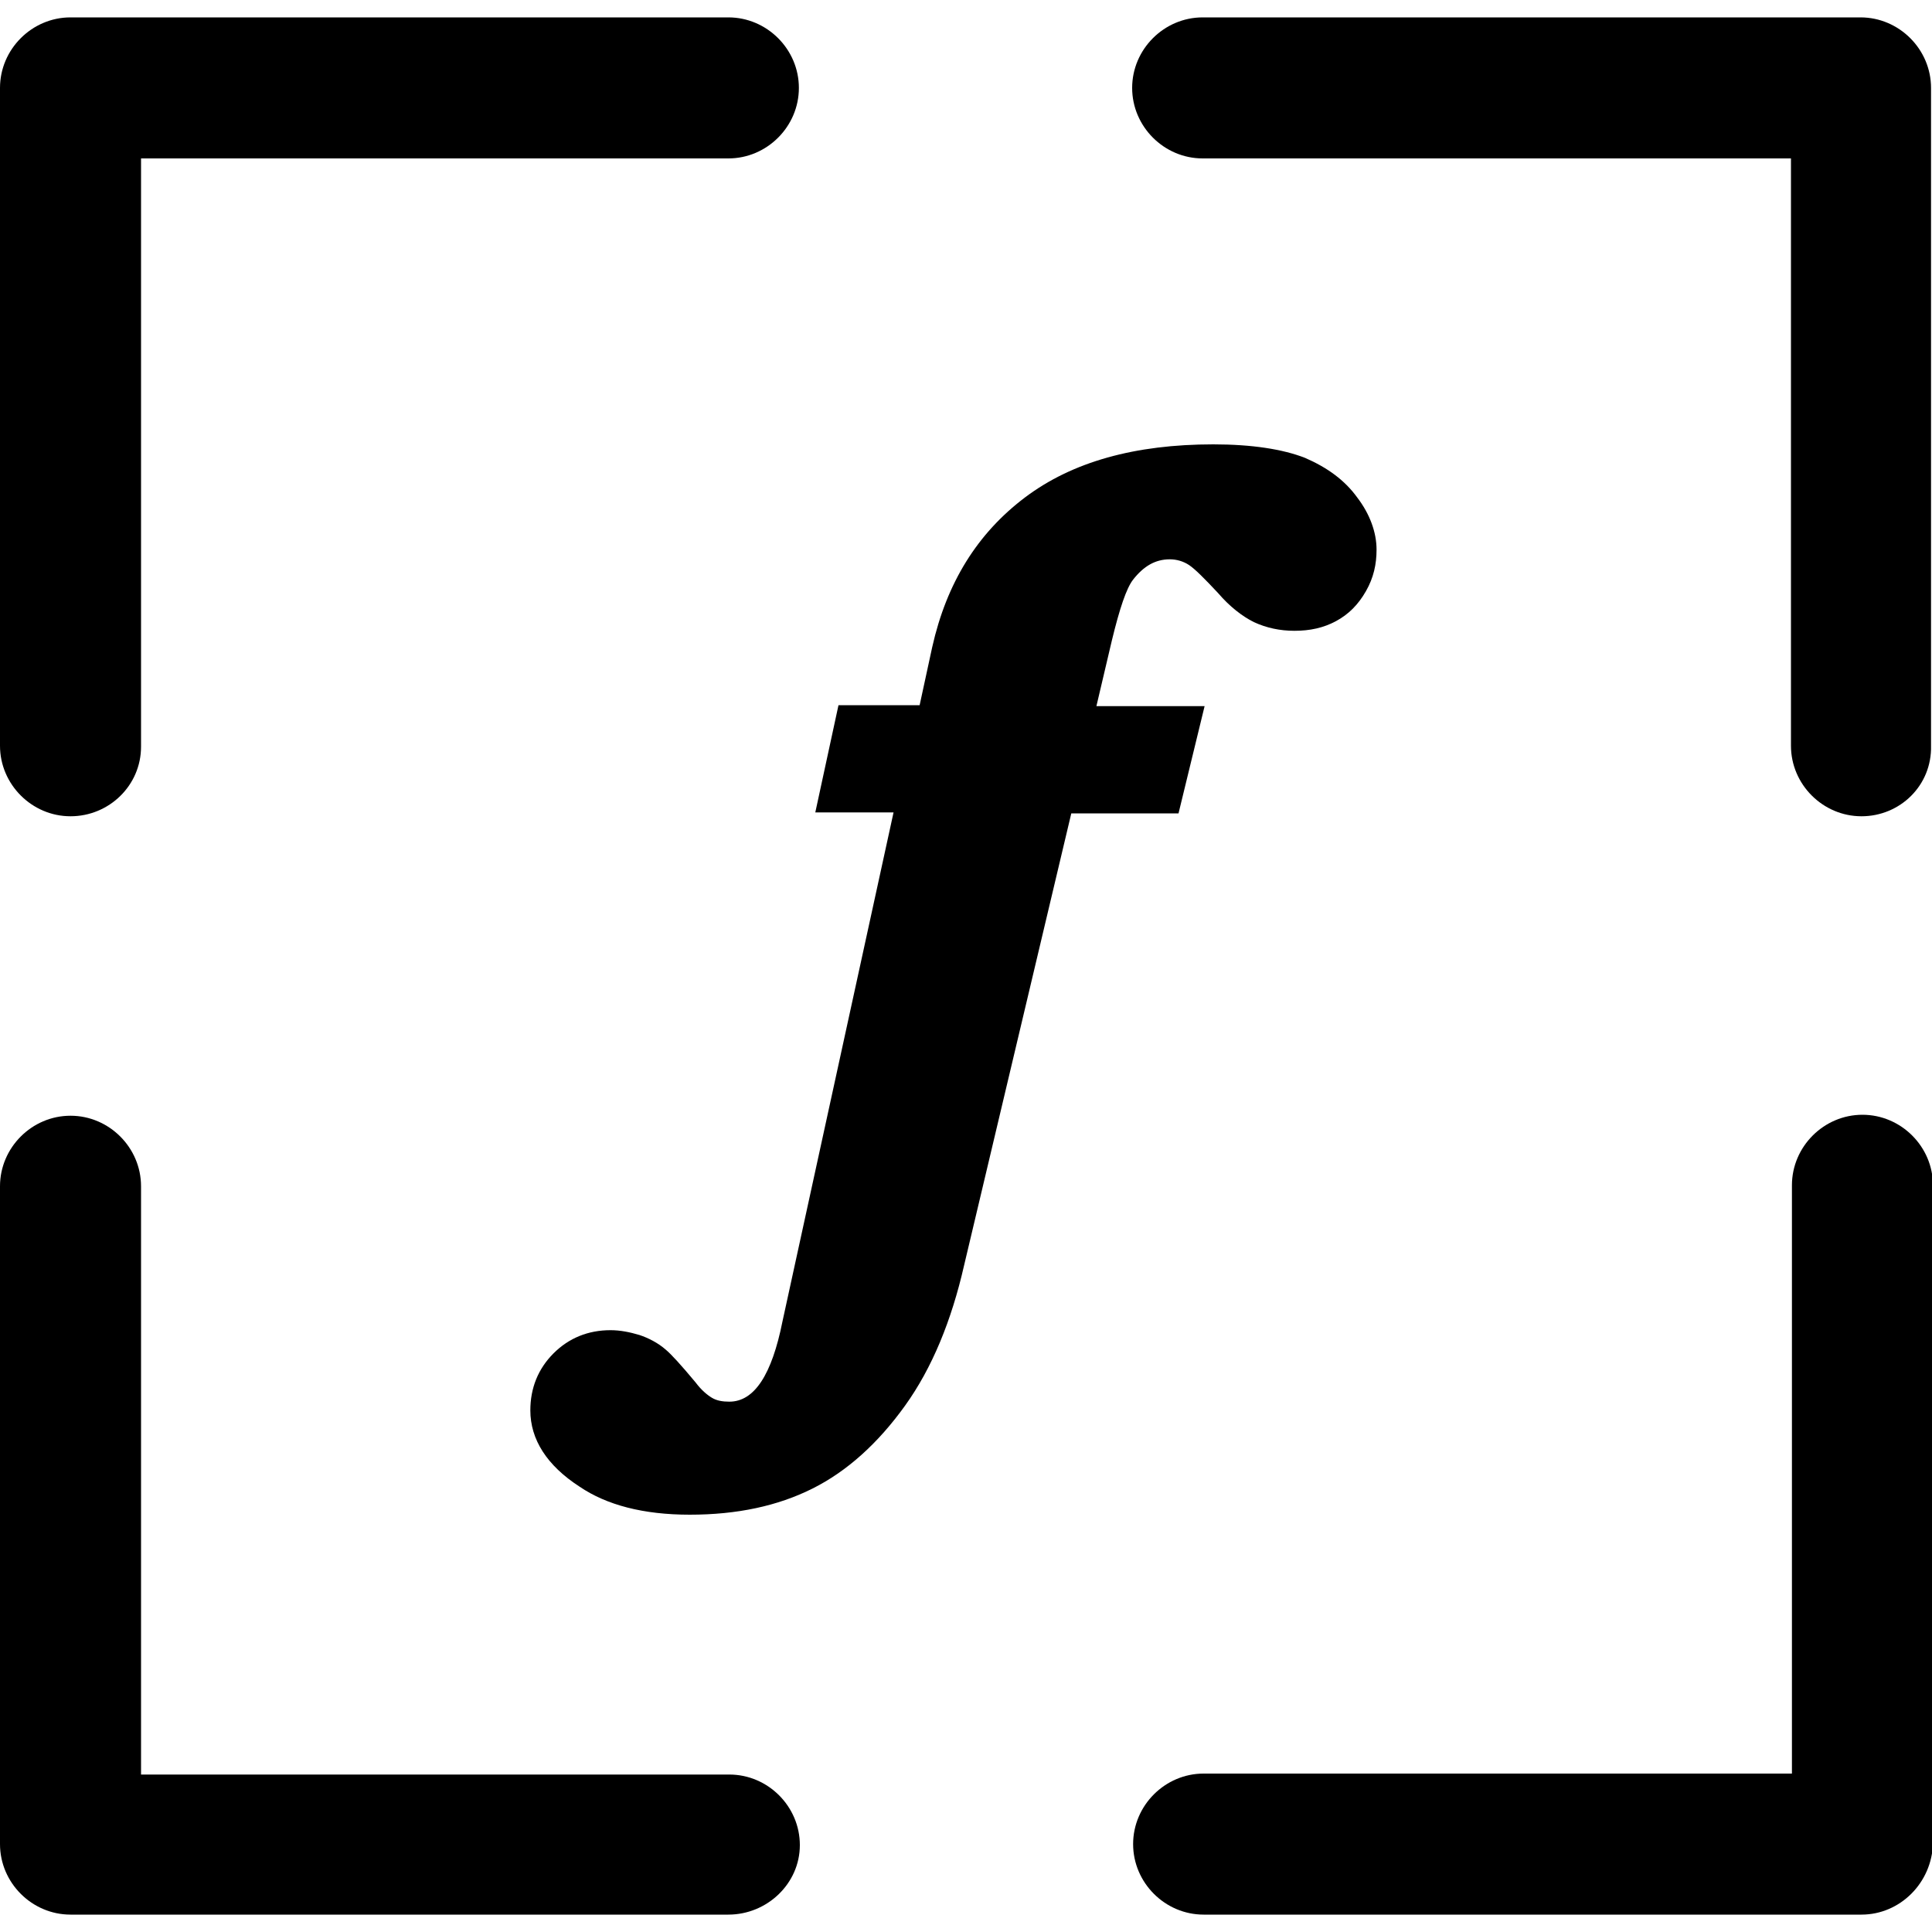
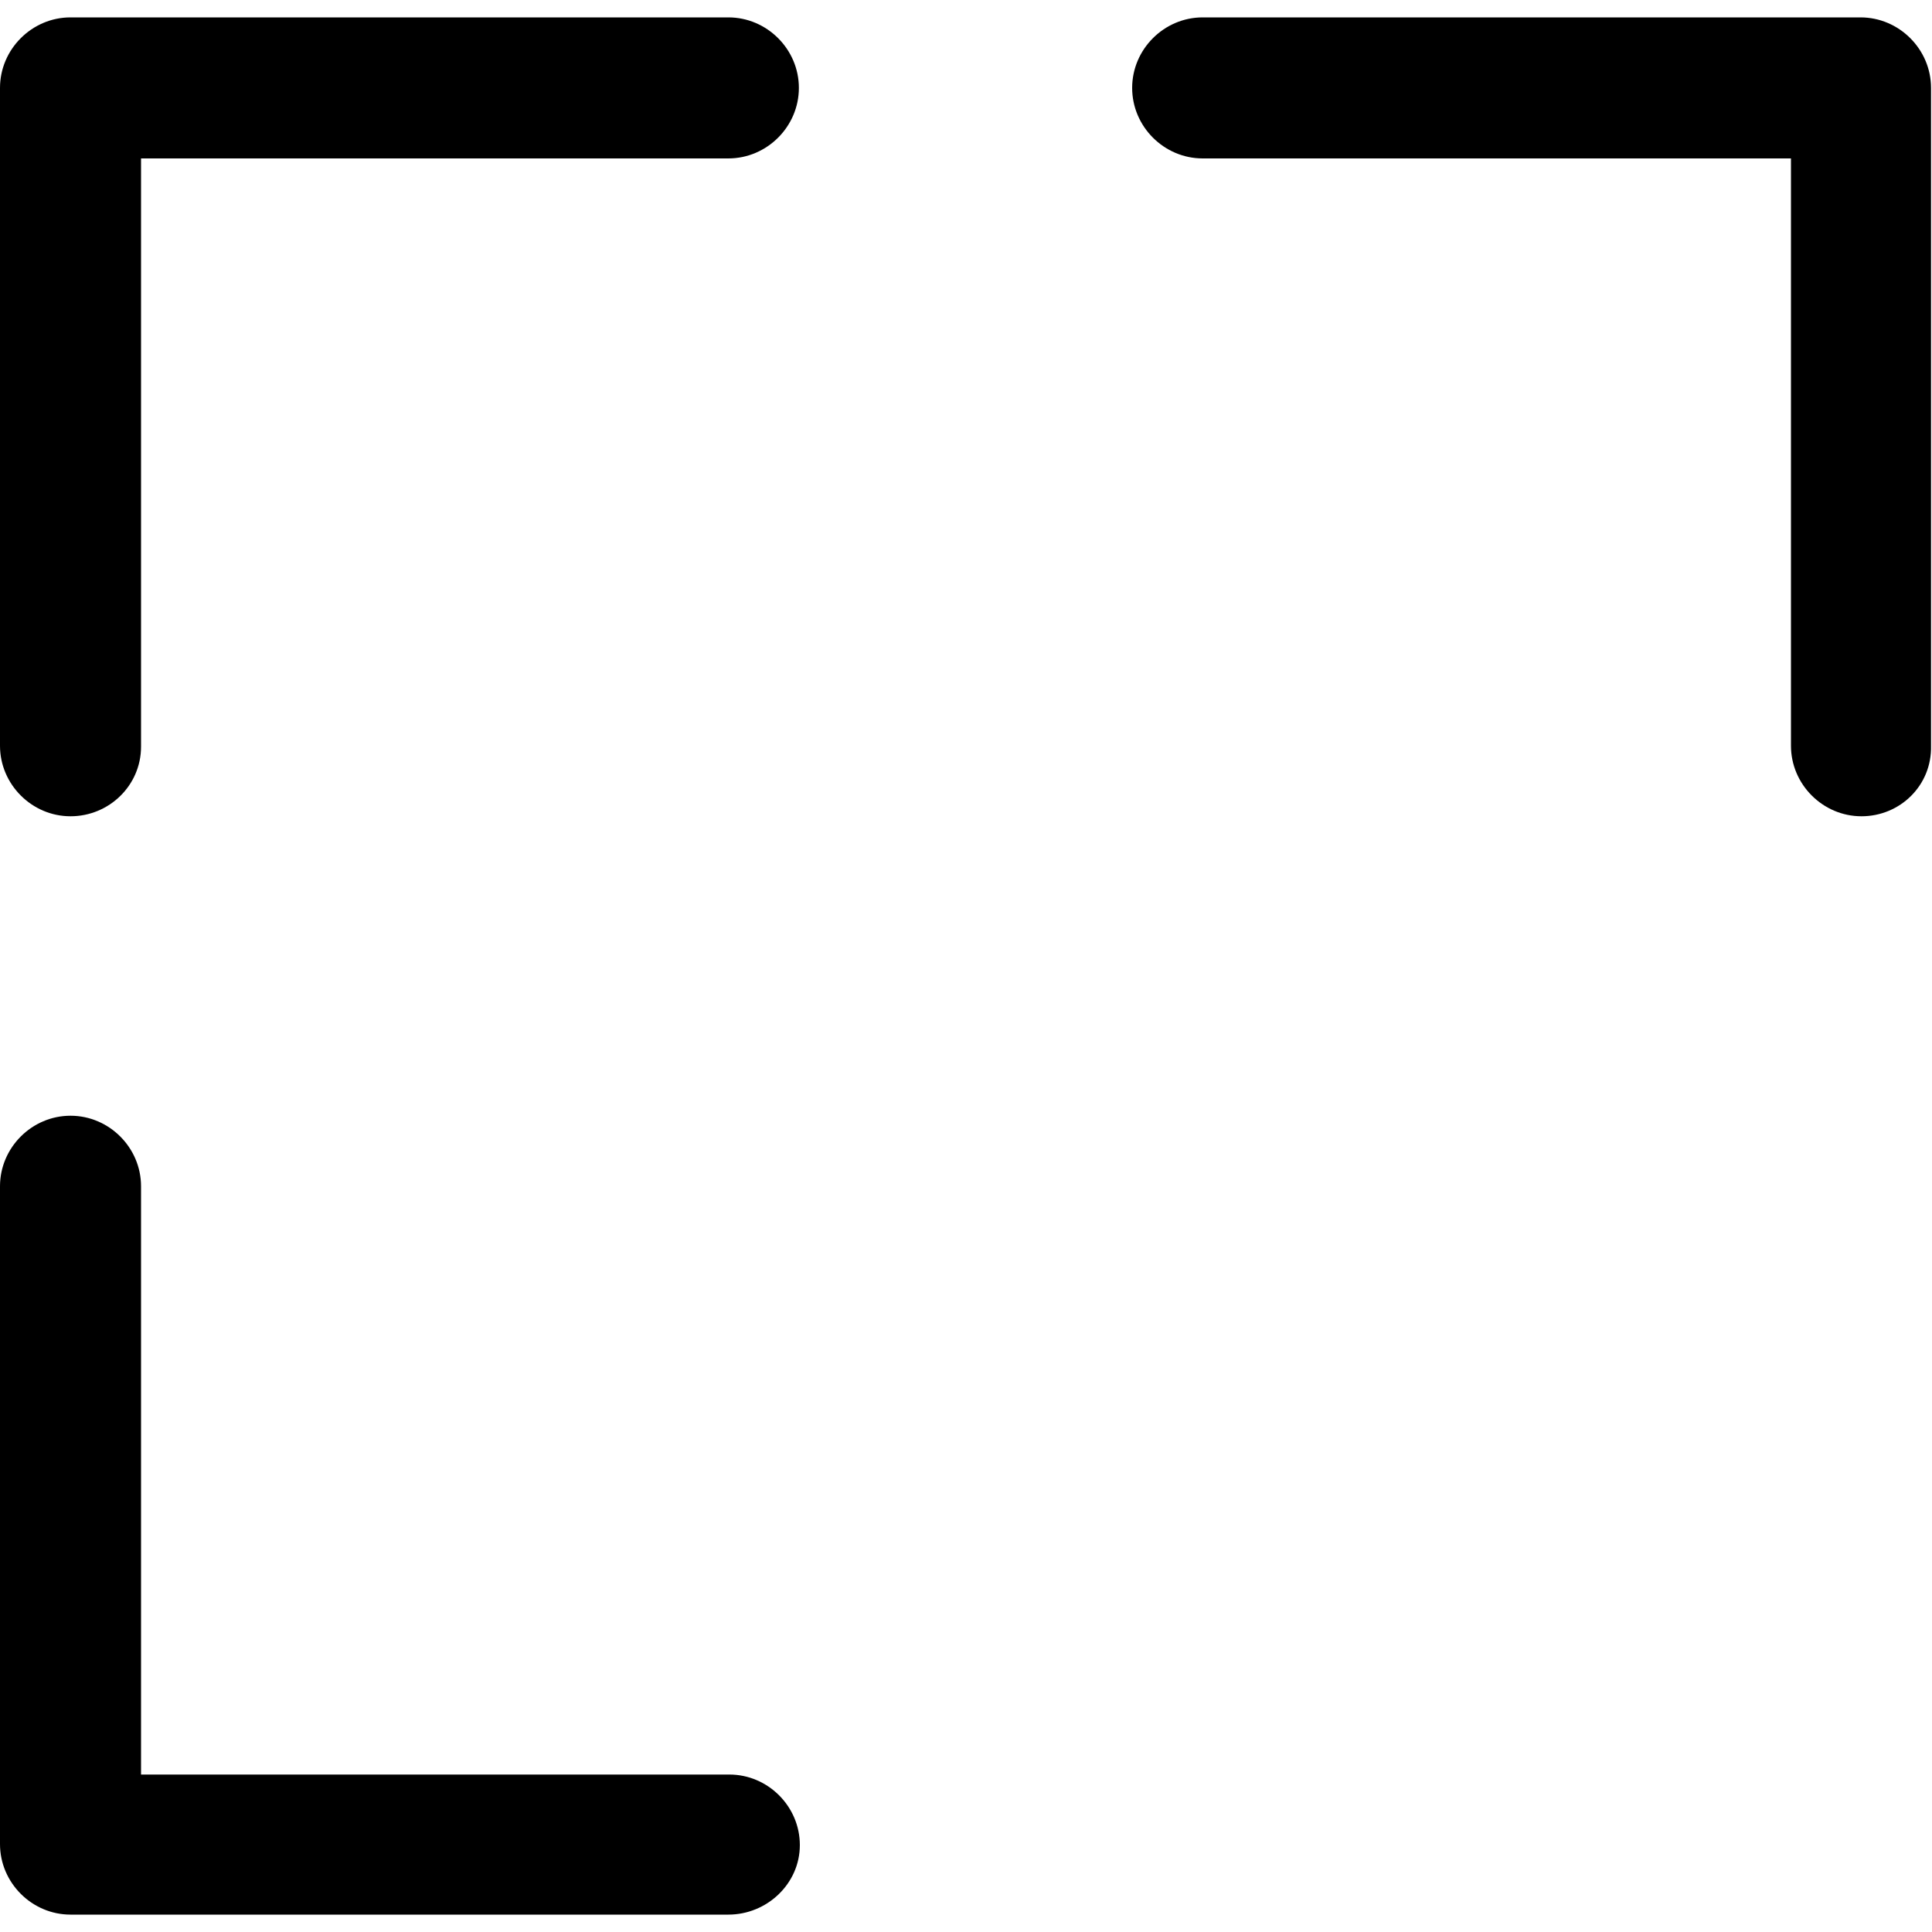
<svg xmlns="http://www.w3.org/2000/svg" version="1.1" id="Capa_1" x="0px" y="0px" viewBox="0 0 200 200" style="enable-background:new 0 0 200 200;" xml:space="preserve">
  <g>
    <g>
      <g>
        <path d="M7.3,84.5c-4,0-7.3-3.3-7.3-7.3V9.1c0-4,3.3-7.3,7.3-7.3h68.1c4,0,7.3,3.3,7.3,7.3s-3.3,7.3-7.3,7.3H14.6v60.9     C14.6,81.3,11.3,84.5,7.3,84.5z" />
      </g>
      <g>
        <path d="M192.7,84.5c-4,0-7.3-3.3-7.3-7.3V16.4h-60.9c-4,0-7.3-3.3-7.3-7.3s3.3-7.3,7.3-7.3h68.1c4,0,7.3,3.3,7.3,7.3v68.1     C200,81.3,196.7,84.5,192.7,84.5z" />
      </g>
      <g>
        <path d="M75.4,198.2H7.3c-4,0-7.3-3.3-7.3-7.3v-68.1c0-4,3.3-7.3,7.3-7.3s7.3,3.3,7.3,7.3v60.9h60.9c4,0,7.3,3.3,7.3,7.3     S79.4,198.2,75.4,198.2z" />
      </g>
      <g>
-         <path d="M192.7,198.2h-68.1c-4,0-7.3-3.3-7.3-7.3s3.3-7.3,7.3-7.3h60.9v-60.9c0-4,3.3-7.3,7.3-7.3s7.3,3.3,7.3,7.3v68.1     C200,194.9,196.7,198.2,192.7,198.2z" />
-       </g>
+         </g>
    </g>
    <g>
-       <path d="M117.3,60c1.1-1.4,2.3-2.1,3.8-2.1c0.7,0,1.4,0.2,2,0.6c0.6,0.4,1.6,1.4,3,2.9c1.2,1.4,2.5,2.4,3.7,3    c1.3,0.6,2.7,0.9,4.2,0.9c1.6,0,3-0.3,4.3-1c1.3-0.7,2.3-1.7,3.1-3.1c0.8-1.4,1.1-2.8,1.1-4.3c0-1.8-0.7-3.7-2-5.4    c-1.3-1.8-3.1-3.1-5.4-4.1c-2.3-0.9-5.5-1.4-9.5-1.4c-8.1,0-14.6,1.8-19.5,5.5c-4.9,3.7-8.1,8.8-9.6,15.5l-1.3,6h-8.4l-2.4,11.1    h8.1L81,136.8c-1.1,5.5-2.9,8.3-5.5,8.3c-0.7,0-1.3-0.1-1.8-0.4c-0.5-0.3-1.1-0.8-1.7-1.6c-1.5-1.8-2.5-2.9-3.1-3.4    c-0.8-0.7-1.8-1.2-2.7-1.5c-1-0.3-2-0.5-3-0.5c-2.3,0-4.3,0.8-5.9,2.4c-1.6,1.6-2.4,3.6-2.4,5.9c0,3,1.7,5.7,5.1,7.9    c2.8,1.9,6.6,2.9,11.4,2.9c4.9,0,9.1-0.9,12.7-2.7c3.6-1.8,6.8-4.7,9.6-8.6c2.8-3.9,4.8-8.8,6.1-14.5l11.1-46.8H122l2.7-11.1    h-11.2l1.6-6.8C115.9,63,116.6,60.9,117.3,60z" />
-     </g>
+       </g>
  </g>
</svg>